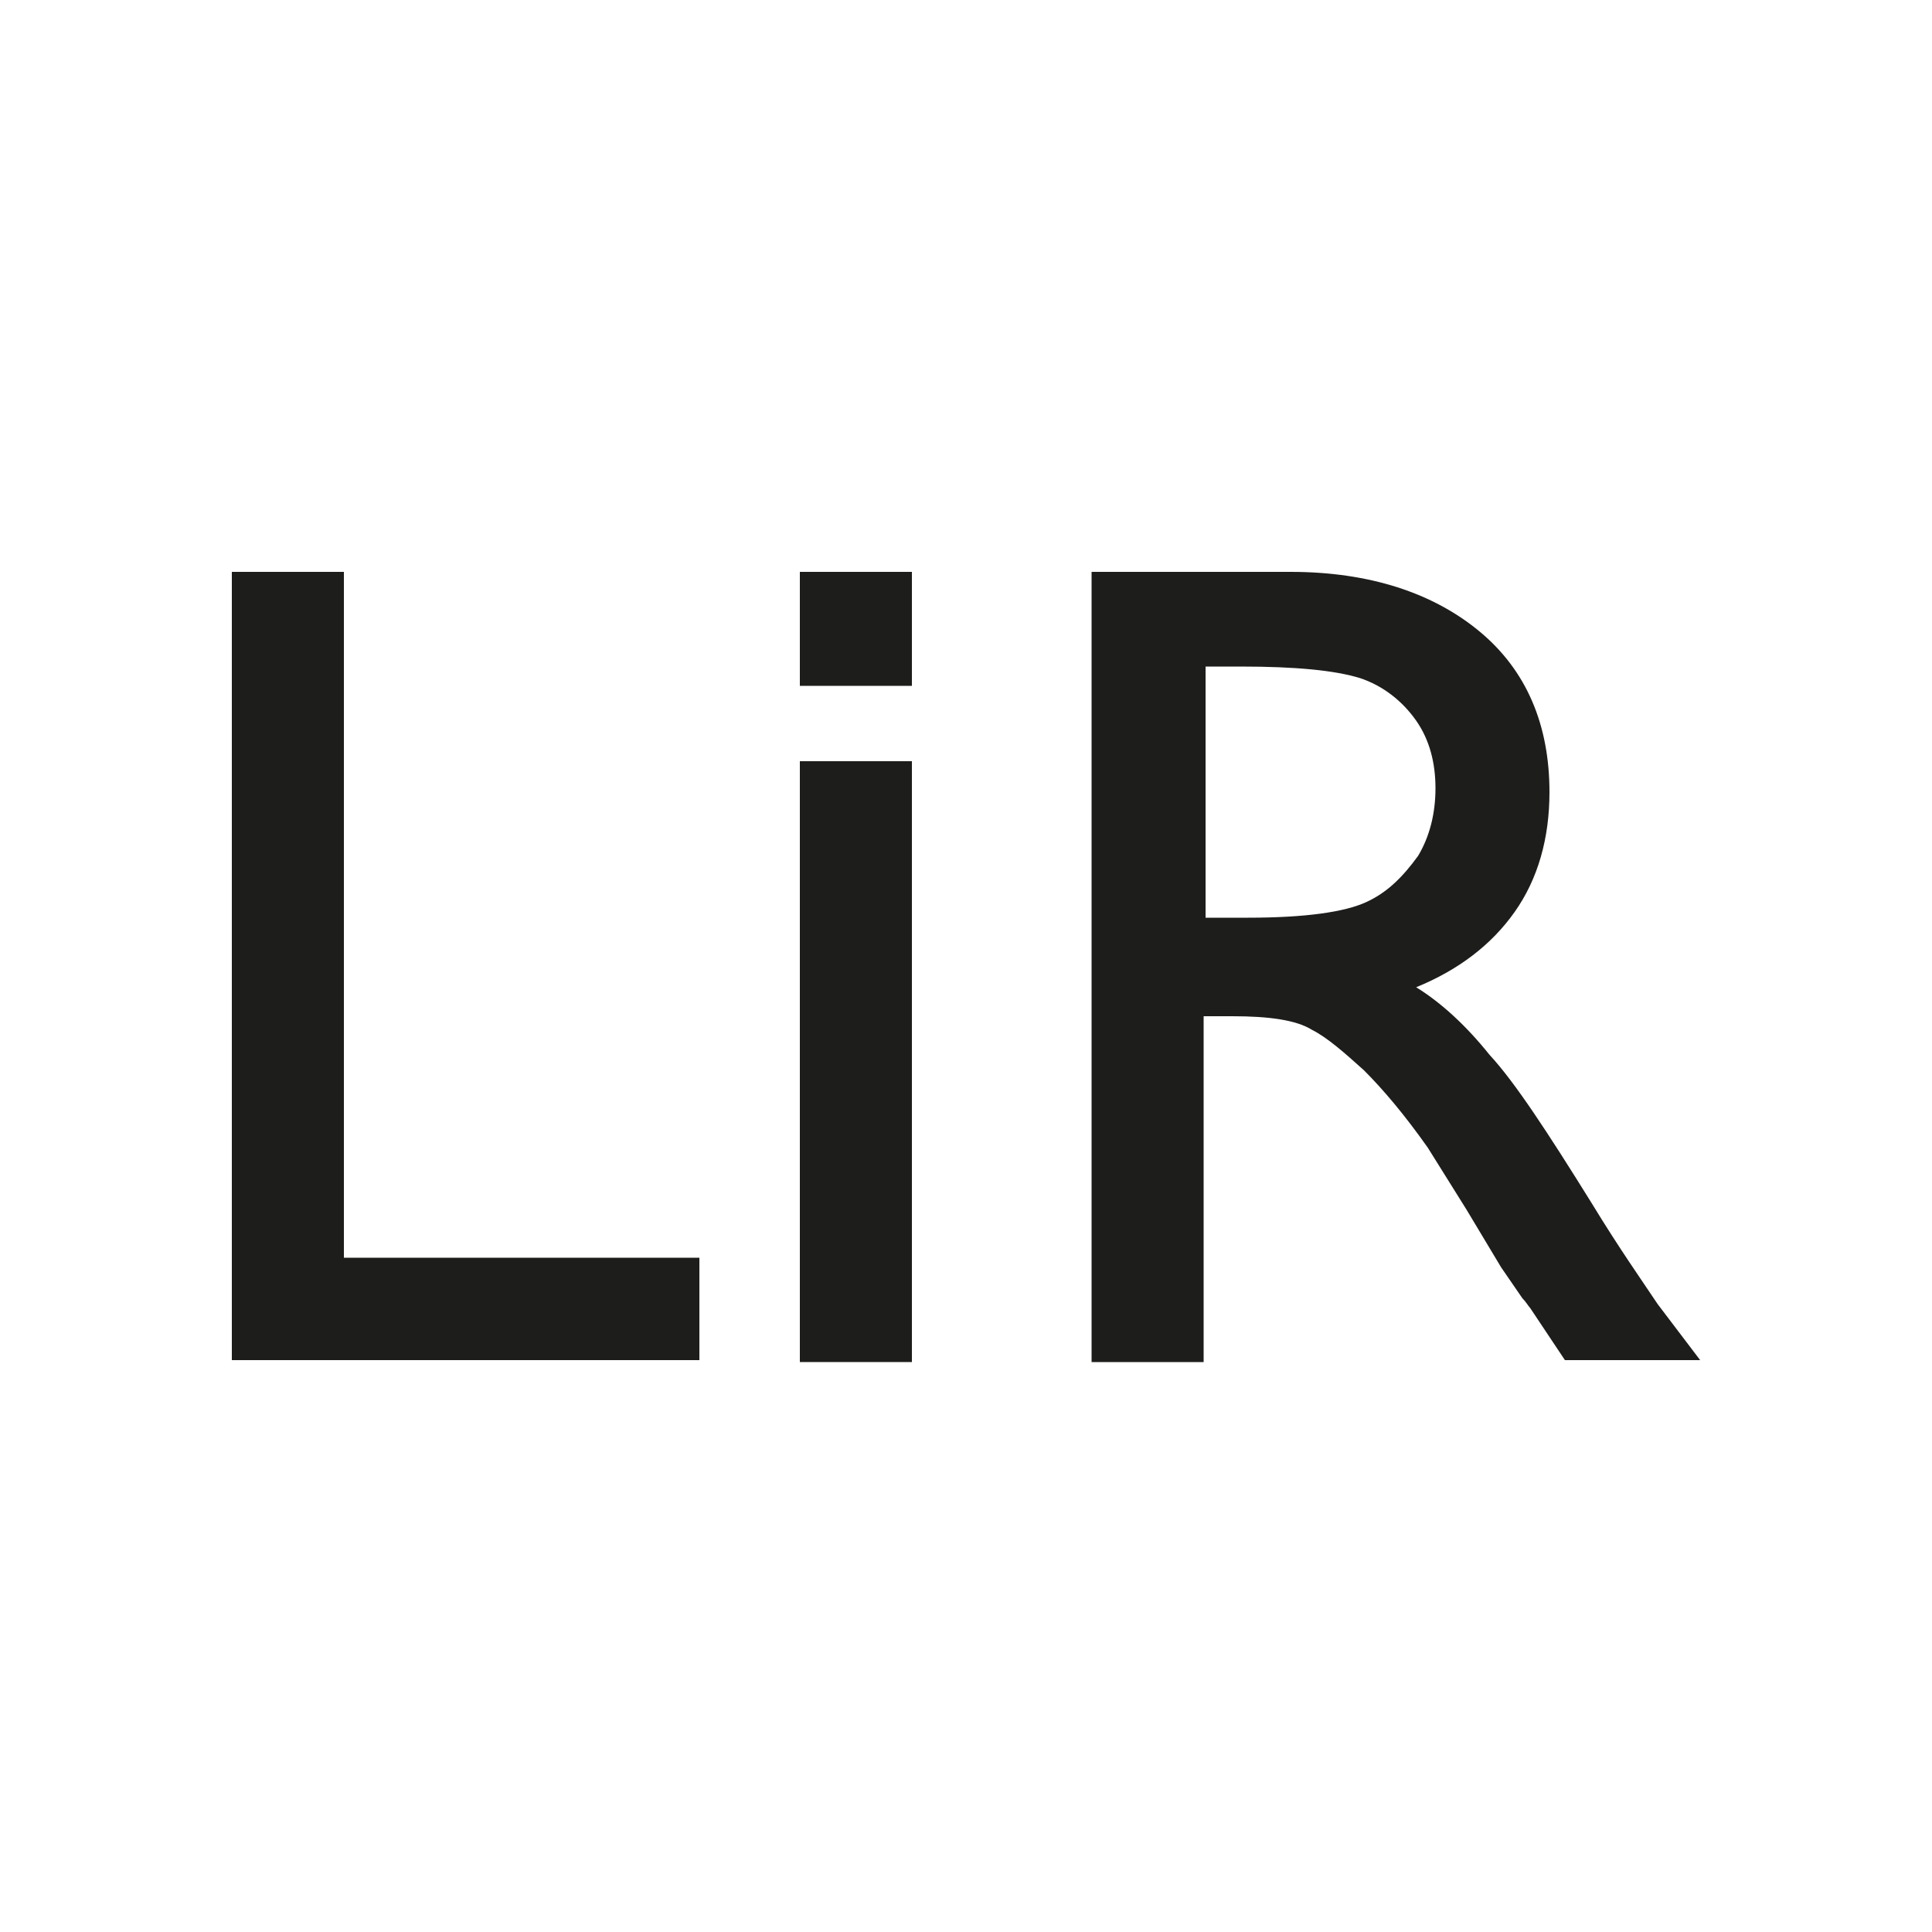
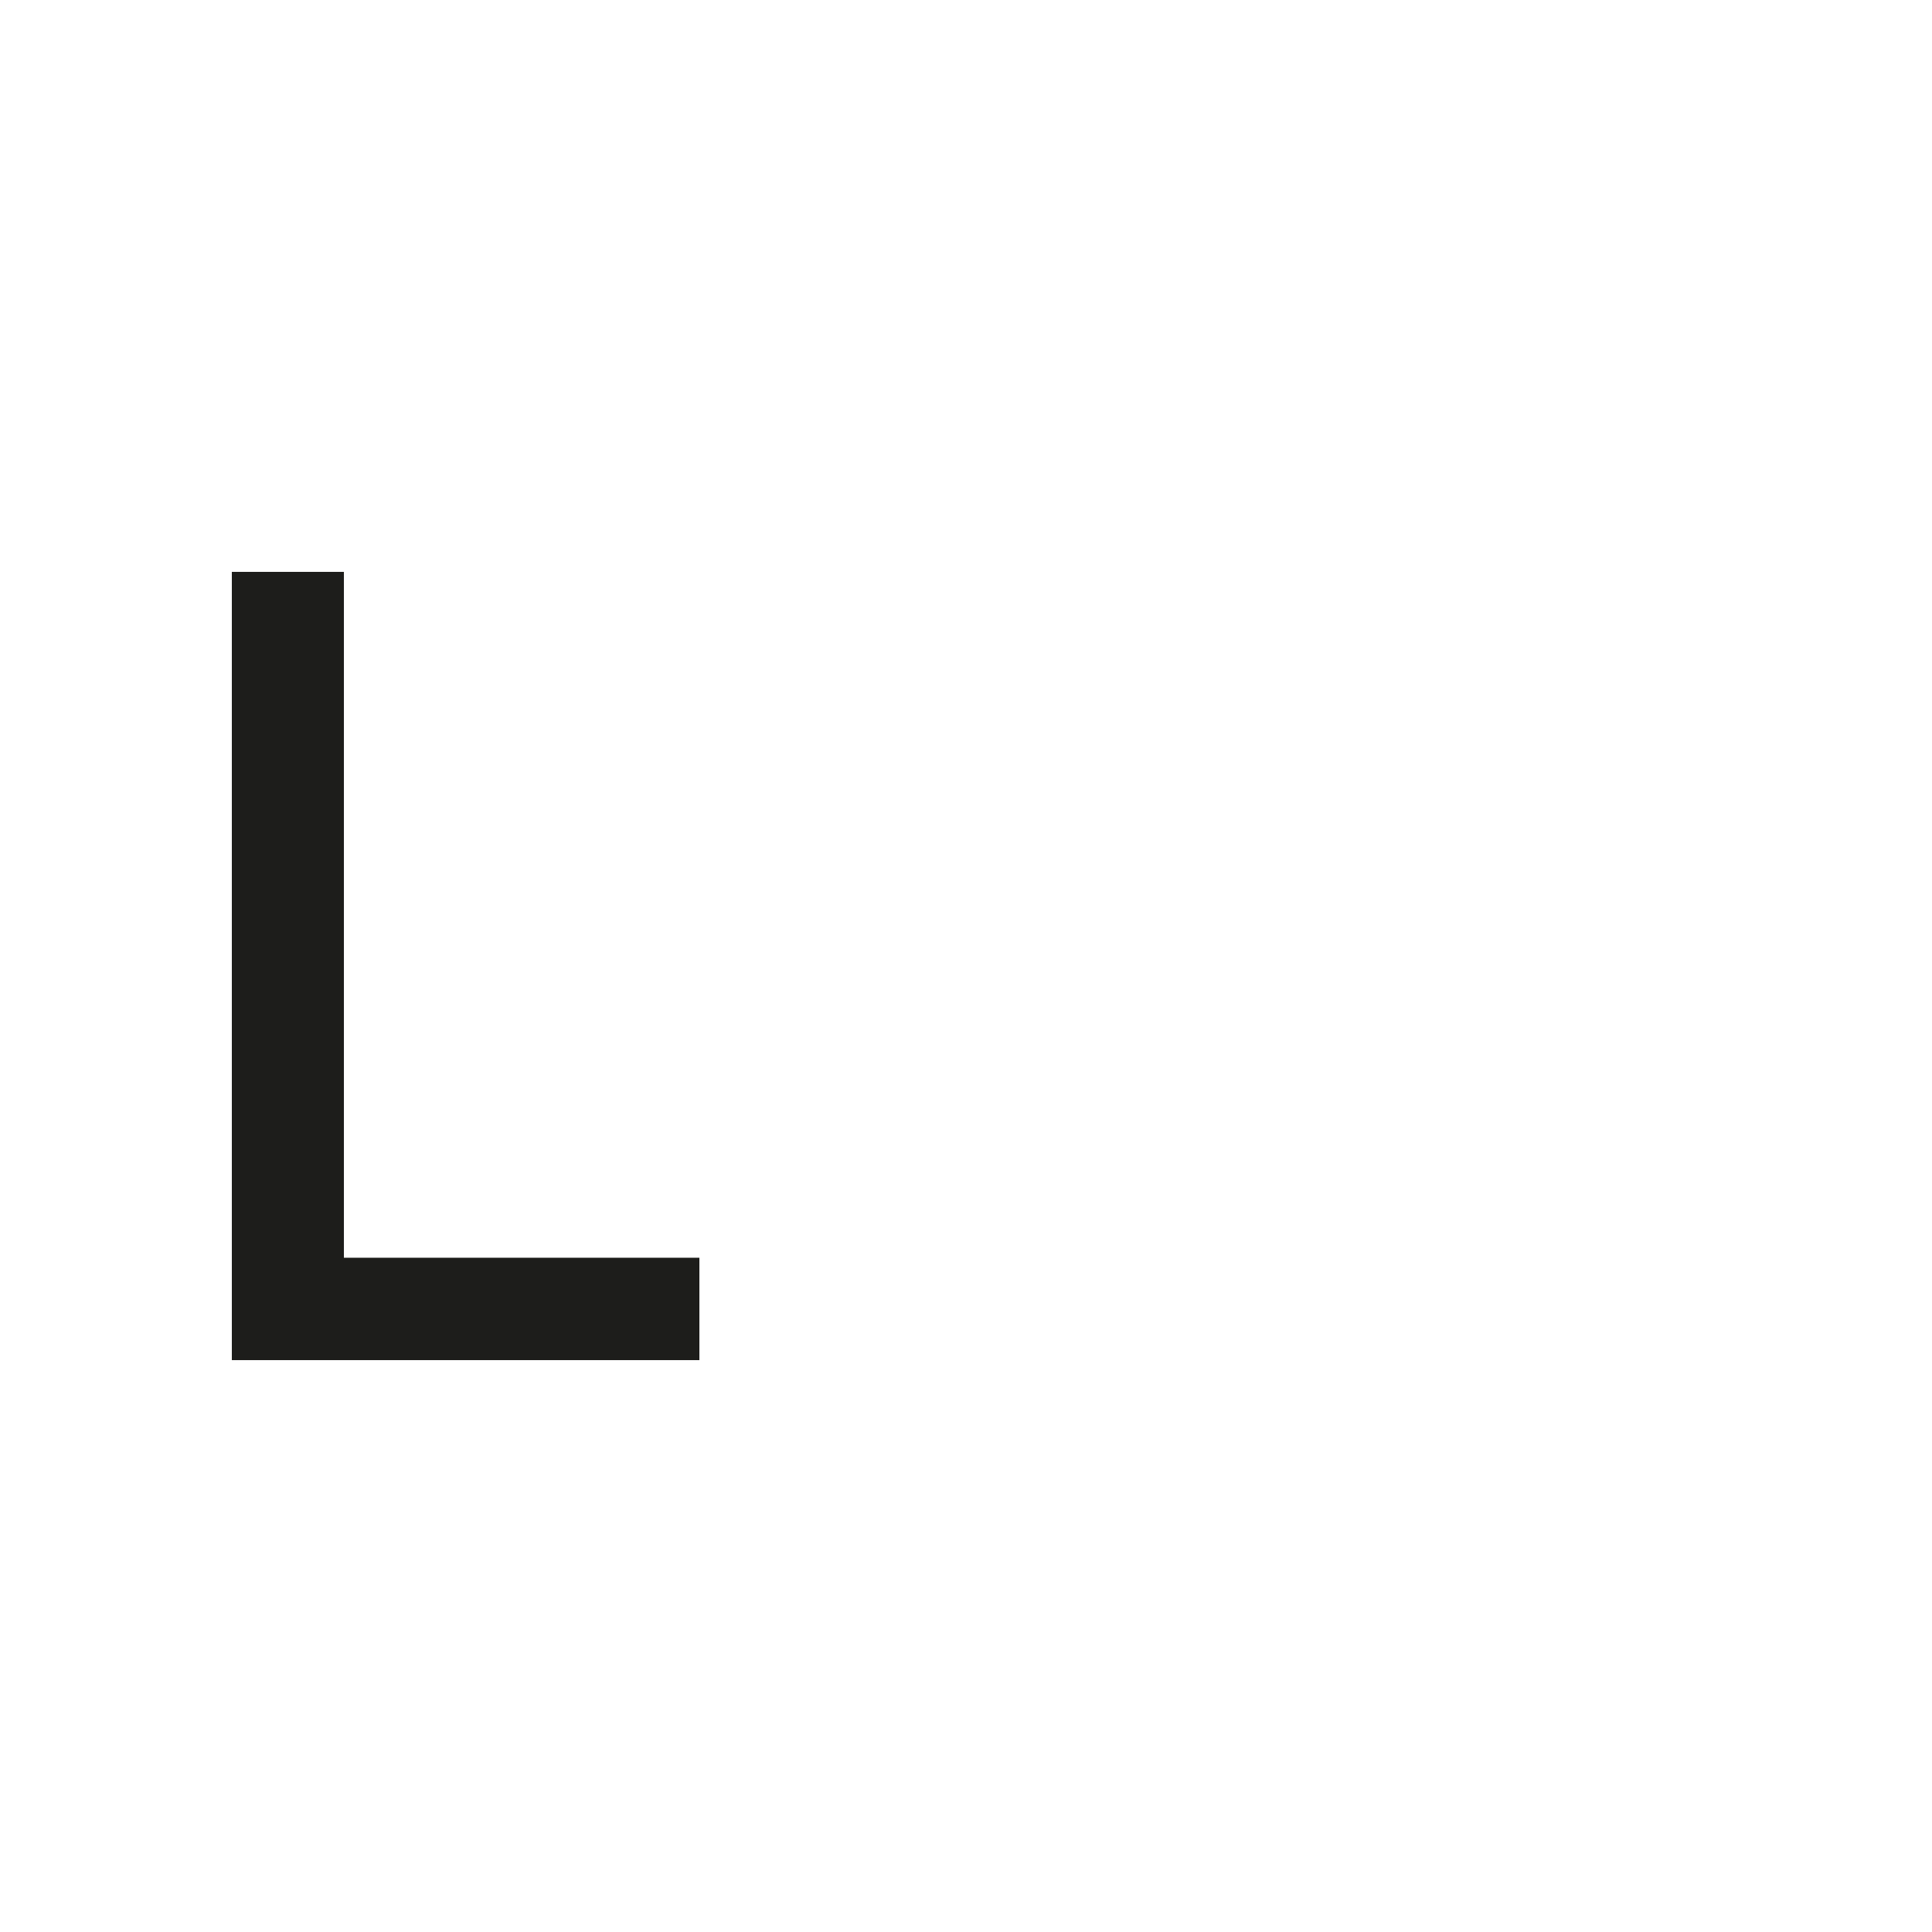
<svg xmlns="http://www.w3.org/2000/svg" version="1.1" id="katman_1" x="0px" y="0px" viewBox="0 0 100 100" style="enable-background:new 0 0 100 100;" xml:space="preserve">
  <style type="text/css">
	.st0{fill:#FFFFFF;}
	.st1{fill:#1D1D1B;}
</style>
  <g>
-     <rect class="st0" width="100" height="100" />
    <g>
      <polygon class="st1" points="17.8,29.6 12,29.6 12,70.4 36.2,70.4 36.2,65.1 17.8,65.1   " />
-       <rect x="41.4" y="39.4" class="st1" width="5.8" height="31.1" />
-       <rect x="41.4" y="29.6" class="st1" width="5.8" height="5.9" />
-       <path class="st1" d="M82.4,62.3c-2.3-3.7-4-6.3-5.3-7.7c-1.2-1.5-2.5-2.7-3.8-3.5c2.2-0.9,3.9-2.2,5.1-3.9    c1.2-1.7,1.8-3.8,1.8-6.2c0-3.5-1.2-6.3-3.6-8.3c-2.4-2-5.7-3.1-9.8-3.1H56.5v40.9h5.8V52.6h1.5c1.9,0,3.3,0.2,4.1,0.7    c0.8,0.4,1.7,1.2,2.7,2.1c1,1,2.1,2.3,3.3,4l2,3.2l1.8,3l1.1,1.6c0.2,0.2,0.3,0.4,0.4,0.5l1.8,2.7h7l-2.2-2.9    C85,66.3,83.8,64.6,82.4,62.3z M70.7,46.7c-1.1,0.5-3.1,0.8-6.1,0.8h-2.2V34.5h1.8c2.9,0,4.9,0.2,6.2,0.6c1.2,0.4,2.2,1.2,2.9,2.2    c0.7,1,1,2.2,1,3.5c0,1.3-0.3,2.5-0.9,3.5C72.6,45.4,71.8,46.2,70.7,46.7z" />
    </g>
  </g>
</svg>